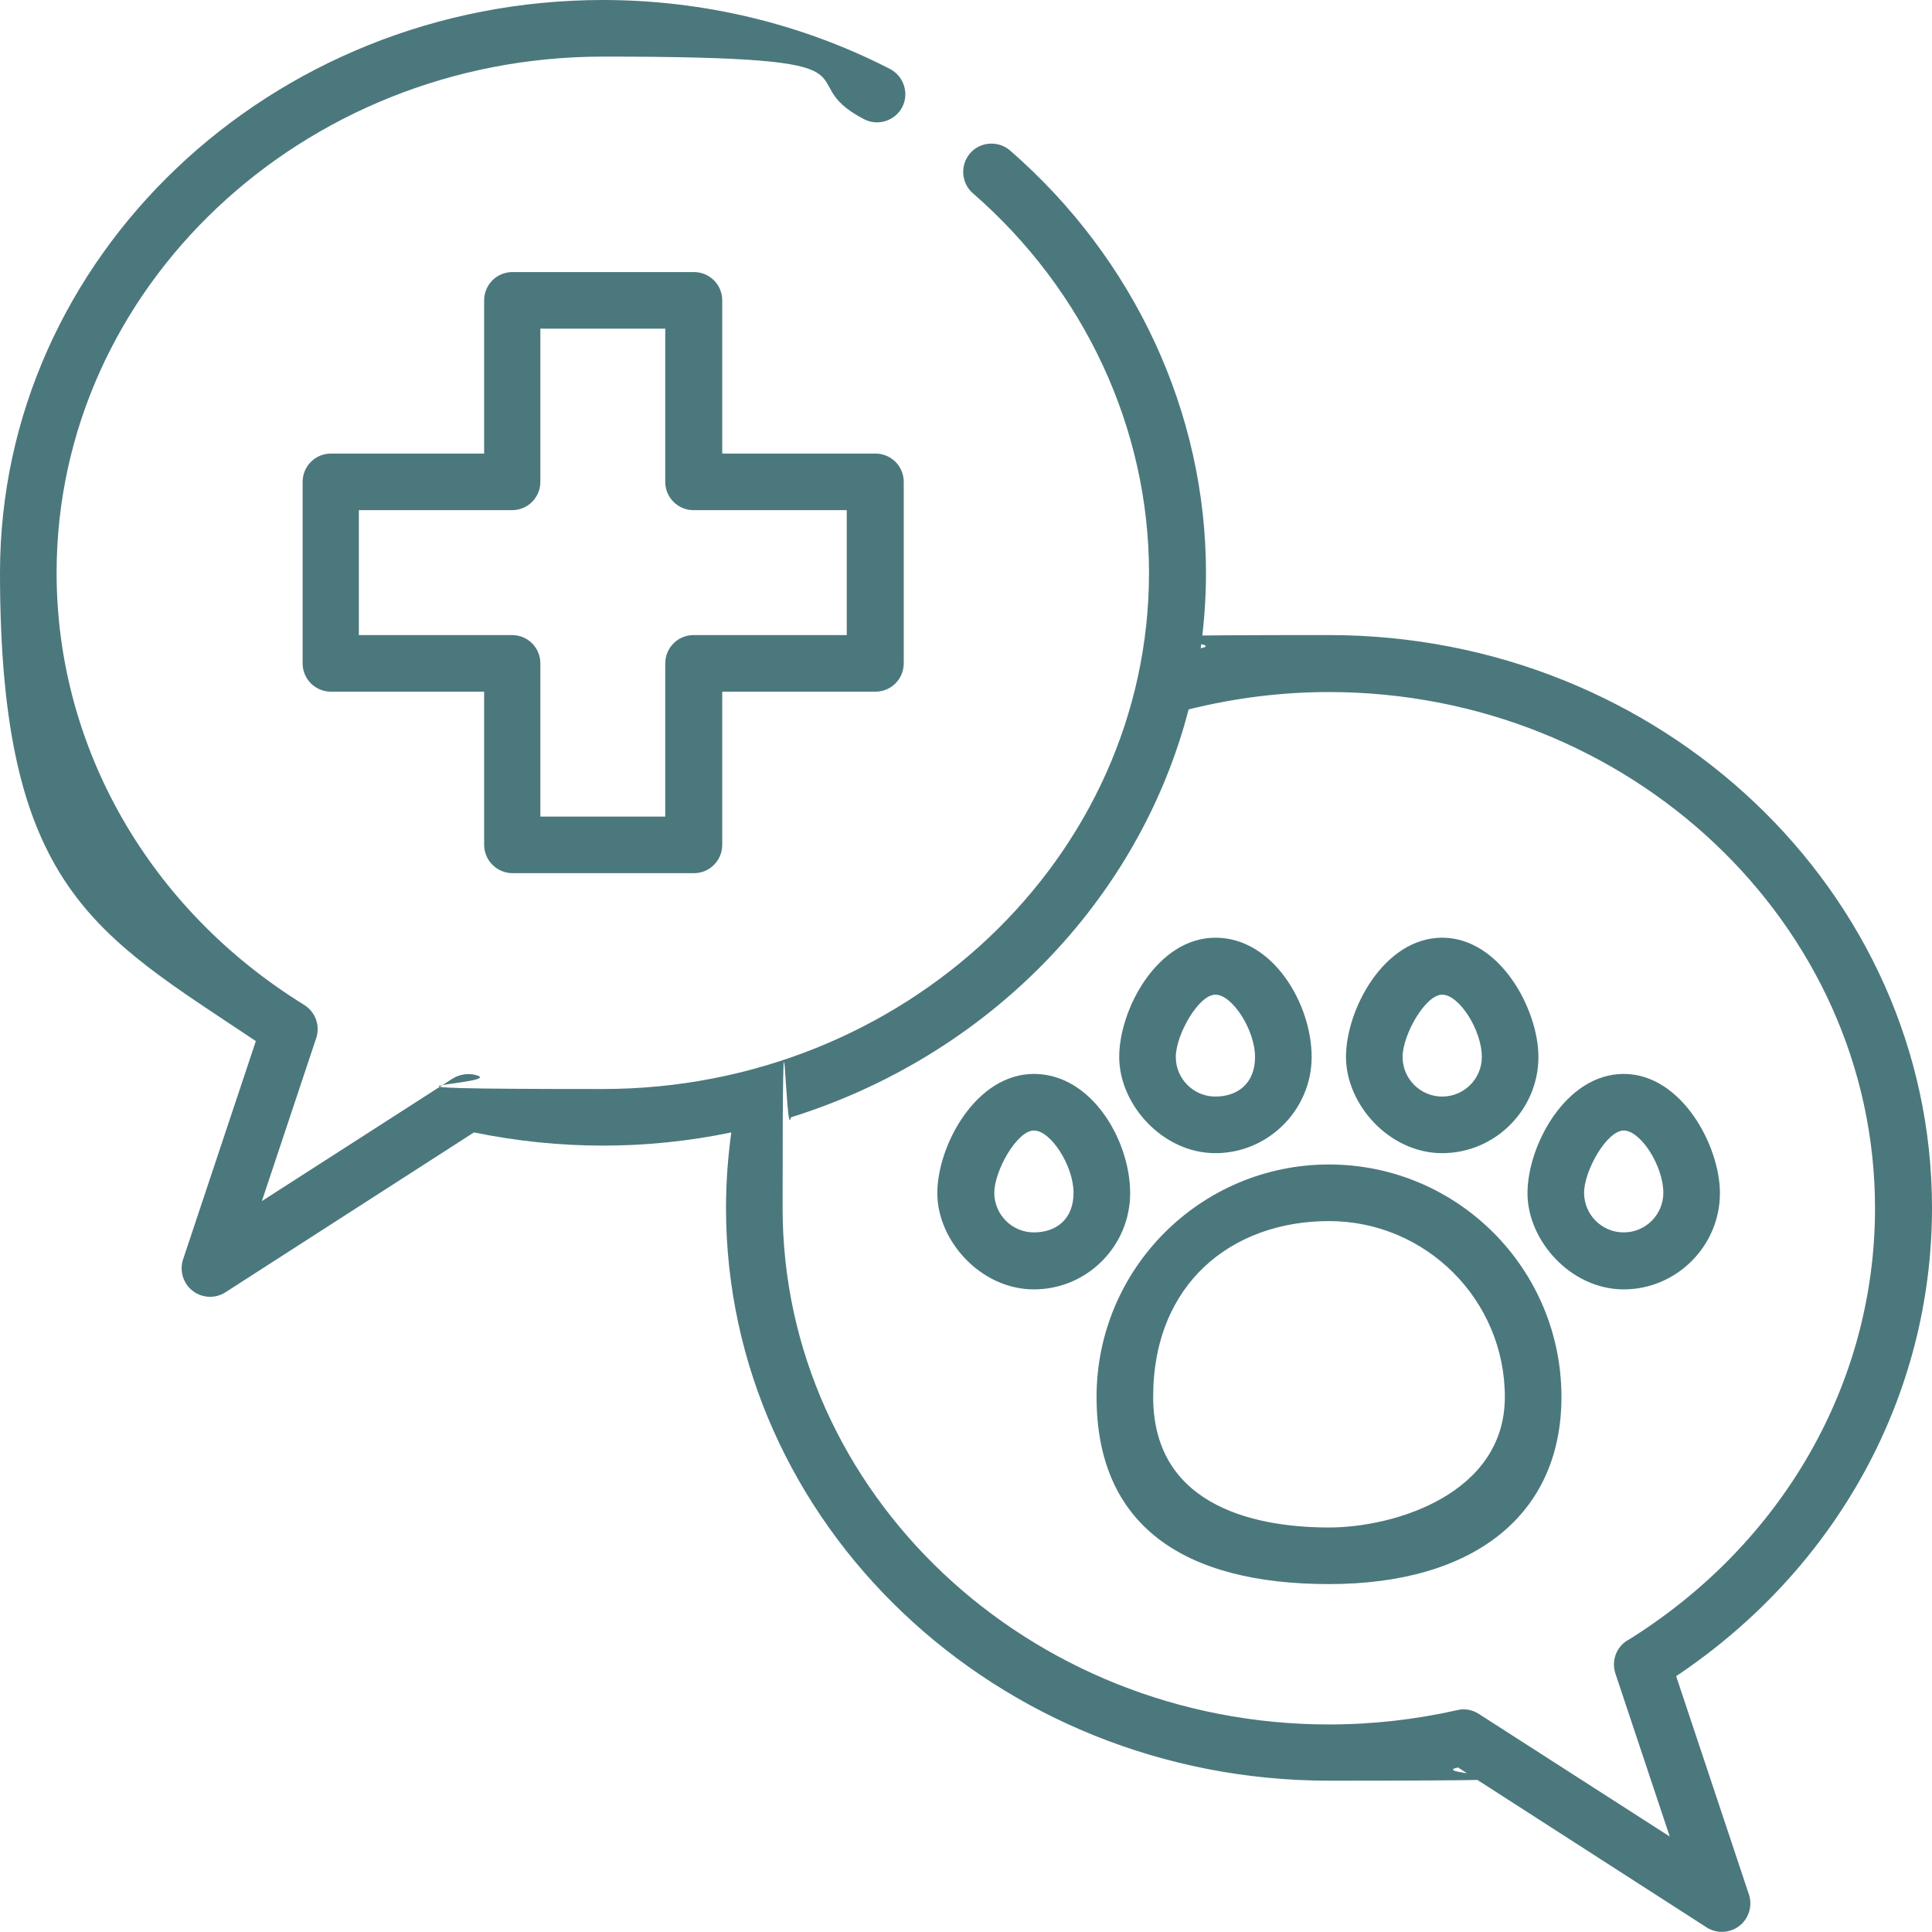
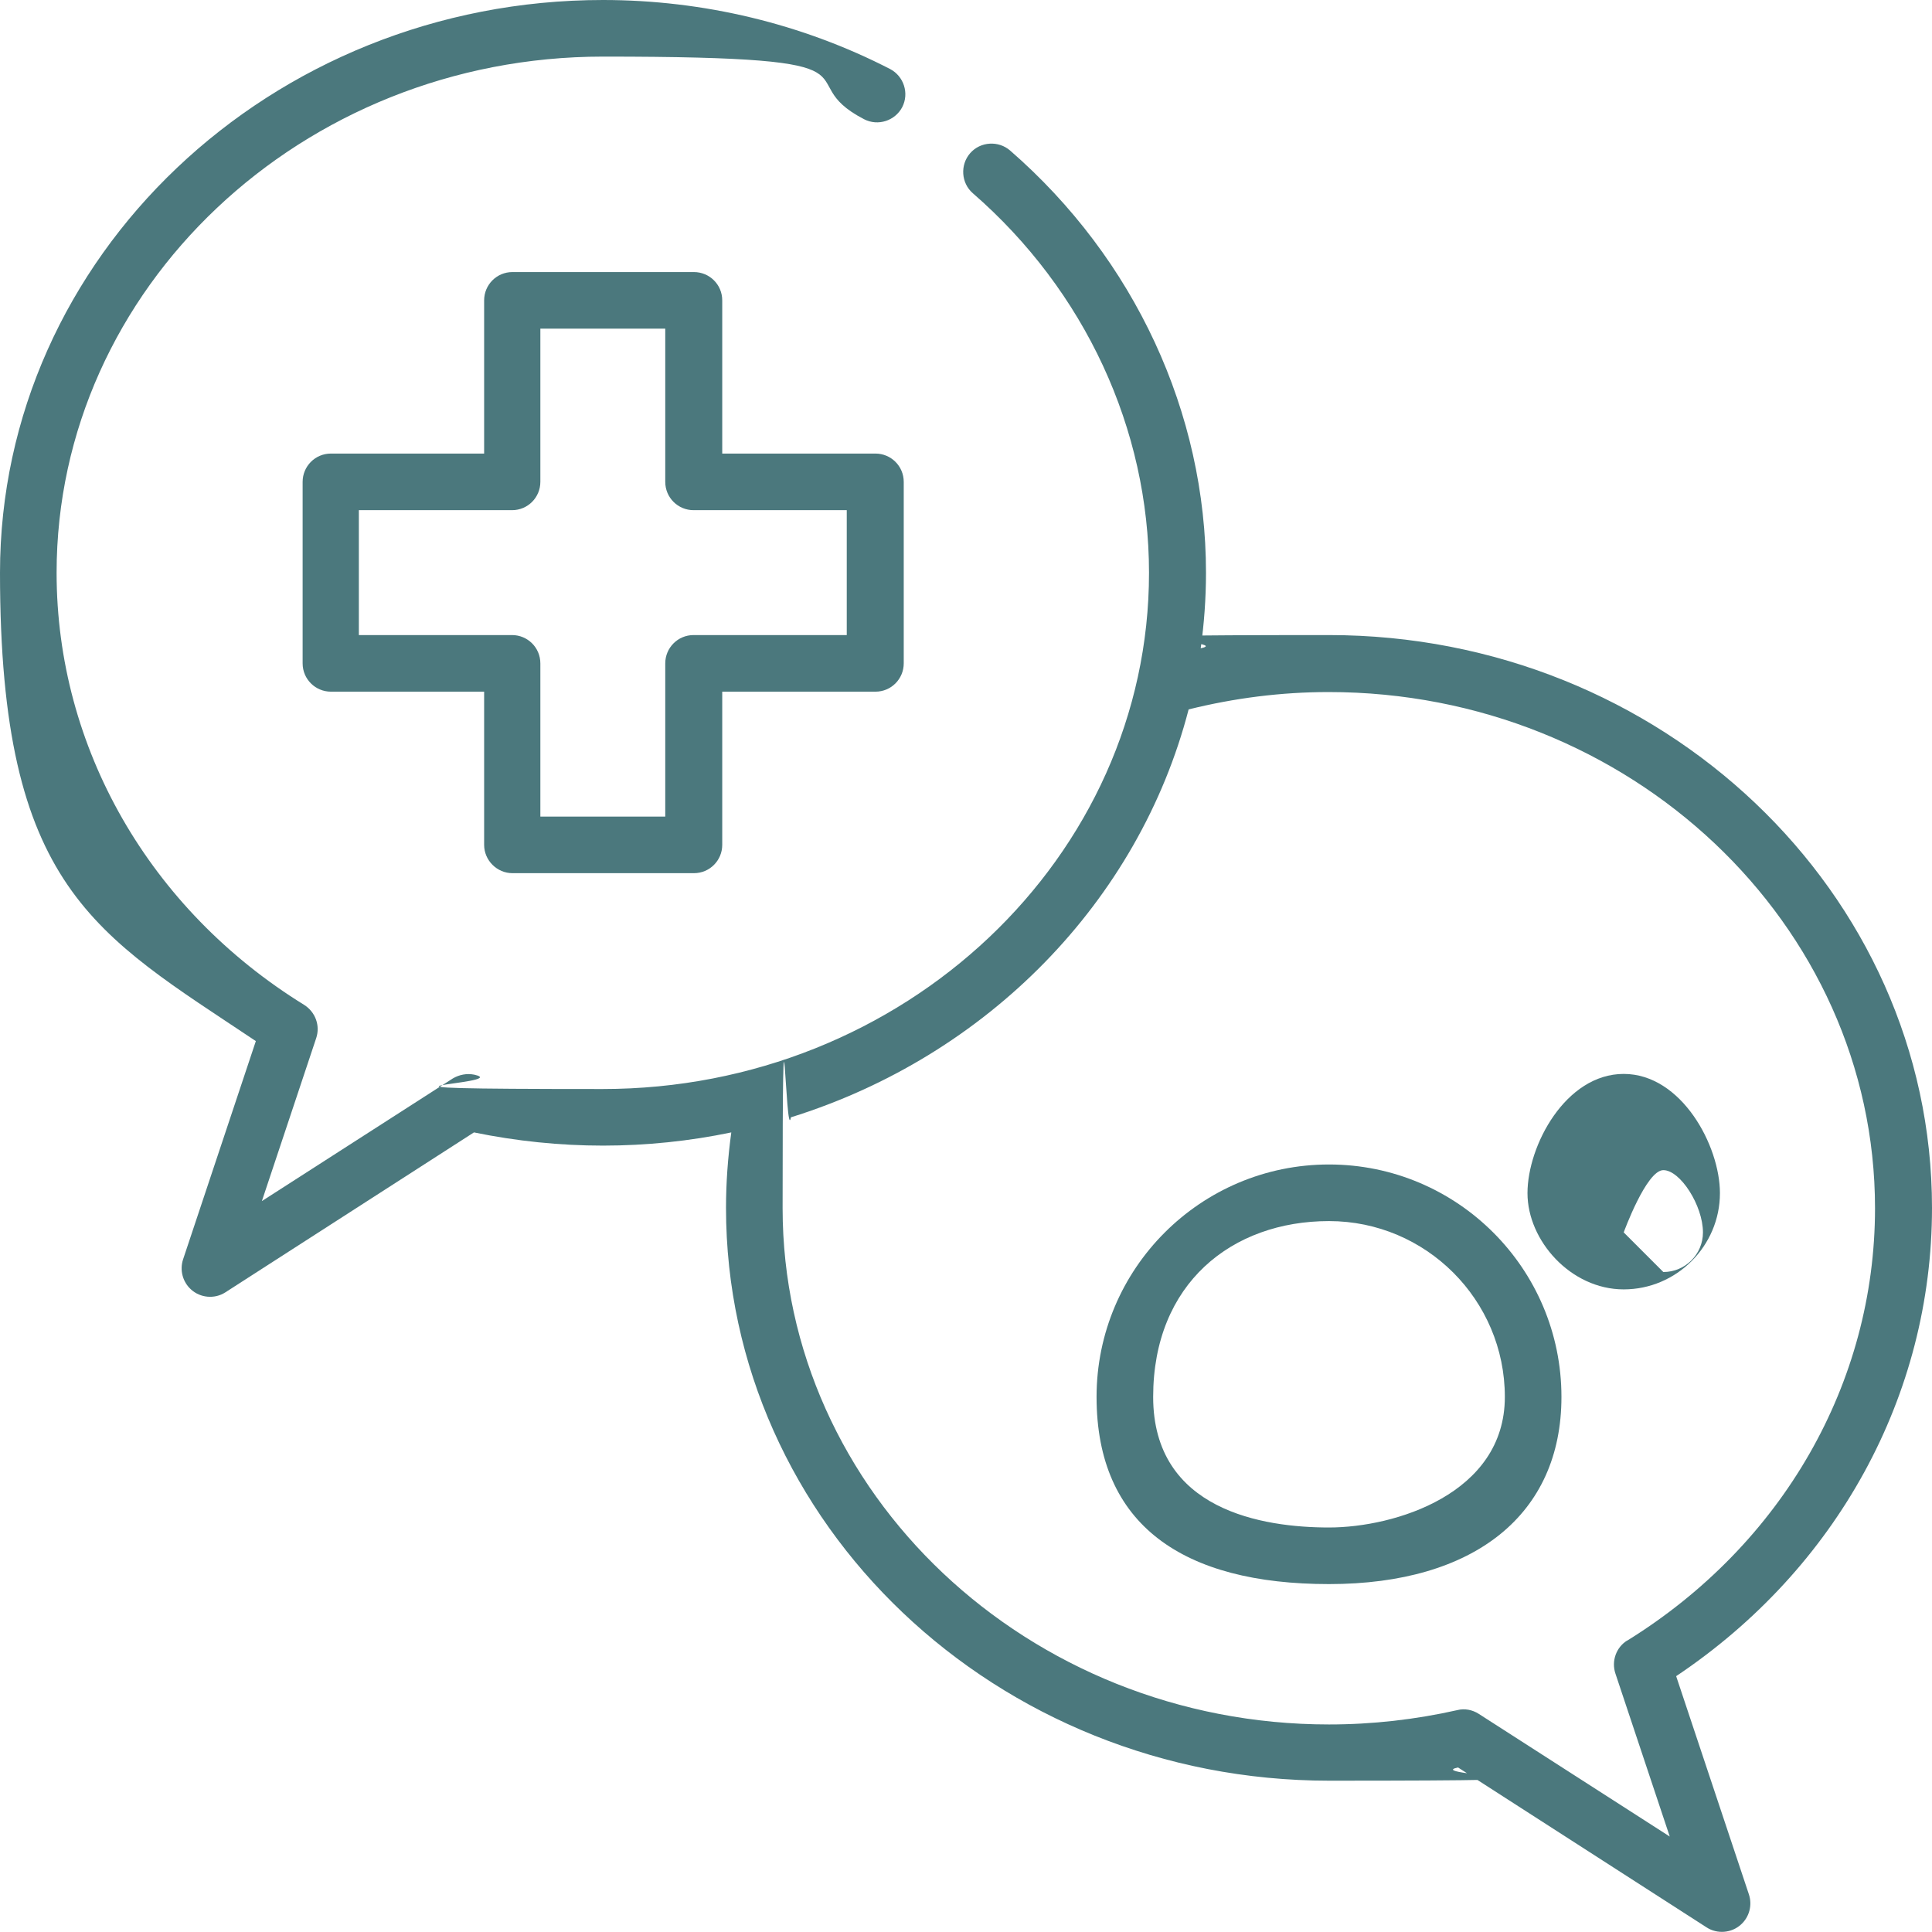
<svg xmlns="http://www.w3.org/2000/svg" id="Capa_1" version="1.1" viewBox="0 0 512 512">
  <defs>
    <style>
      .st0 {
        fill: #4b787d;
      }
    </style>
  </defs>
  <path class="st0" d="M512,320.1c0-83.7-71.7-151.8-159.8-151.8s-22.8,1.2-34,3.5c.9-6.5,1.4-13.2,1.4-20,0-42.4-18.9-83.2-51.9-111.9-3.1-2.7-7.9-2.4-10.6.7-2.7,3.1-2.4,7.9.7,10.6,29.7,25.8,46.7,62.5,46.7,100.6,0,75.4-64.9,136.8-144.8,136.8s-22.9-1.3-34-3.8c-2-.4-4,0-5.7,1l-50.6,32.5,14.4-43.2c1.1-3.3-.2-6.9-3.2-8.8C39.6,241,15,198.1,15,151.8,15,76.4,80,15,159.8,15s48.1,5.7,69.2,16.6c3.7,1.9,8.2.4,10.1-3.2,1.9-3.7.4-8.2-3.2-10.1C212.6,6.3,186.4,0,159.8,0,71.7,0,0,68.1,0,151.8s25.2,95.6,67.8,124.1l-19.3,57.9c-.9,2.8-.1,5.9,2.1,7.9,2.5,2.3,6.3,2.6,9.1.8l65.9-42.4c11.2,2.3,22.7,3.5,34.2,3.5s23-1.2,34-3.5c-.9,6.6-1.4,13.3-1.4,20,0,83.7,71.7,151.8,159.8,151.8s23-1.2,34.2-3.5l65.9,42.4c2.8,1.8,6.6,1.5,9.1-.8,2.2-2,3-5.1,2.1-7.9l-19.3-57.9c42.6-28.5,67.8-74.4,67.8-124.1ZM431.3,434.7c-3,1.8-4.3,5.5-3.2,8.8l14.4,43.2-50.6-32.5c-1.7-1.1-3.8-1.5-5.7-1-11.1,2.5-22.5,3.8-34,3.8-79.8,0-144.8-61.4-144.8-136.8s.8-16.2,2.2-24.1c52-16.2,92.2-57.2,105.4-108.1,12.1-3,24.5-4.6,37.1-4.6,79.8,0,144.8,61.4,144.8,136.8,0,46.3-24.5,89.1-65.7,114.6Z" />
  <path class="st0" d="M352.2,308.6c-34,0-61.6,27.6-61.6,61.6s23,49.6,61.6,49.6,61.6-18.5,61.6-49.6c0-34-27.6-61.6-61.6-61.6ZM352.2,404.8c-17.4,0-46.6-4.5-46.6-34.6s20.9-46.6,46.6-46.6,46.6,20.9,46.6,46.6-29.2,34.6-46.6,34.6Z" />
-   <path class="st0" d="M322.1,248.5c-15.4,0-25.5,19-25.5,31.6s11.5,25.5,25.5,25.5,25.5-11.5,25.5-25.5-10.2-31.6-25.5-31.6ZM322.1,290.6c-5.8,0-10.5-4.7-10.5-10.5s6-16.5,10.5-16.5,10.5,9.4,10.5,16.5-4.7,10.5-10.5,10.5Z" />
-   <path class="st0" d="M382.2,248.5c-15.4,0-25.5,19-25.5,31.6s11.5,25.5,25.5,25.5,25.5-11.5,25.5-25.5c0-12.6-10.2-31.6-25.5-31.6ZM382.2,290.6c-5.8,0-10.5-4.7-10.5-10.5s6-16.5,10.5-16.5,10.5,9.4,10.5,16.5c0,5.8-4.7,10.5-10.5,10.5Z" />
-   <path class="st0" d="M430.3,284.6c-15.4,0-25.5,19-25.5,31.6s11.5,25.5,25.5,25.5,25.5-11.5,25.5-25.5c0-12.6-10.2-31.6-25.5-31.6ZM430.3,326.6c-5.8,0-10.5-4.7-10.5-10.5s6-16.5,10.5-16.5,10.5,9.4,10.5,16.5c0,5.8-4.7,10.5-10.5,10.5Z" />
-   <path class="st0" d="M274,284.6c-15.4,0-25.6,19-25.6,31.6s11.5,25.5,25.6,25.5,25.5-11.5,25.5-25.5-10.2-31.6-25.5-31.6ZM274,326.6c-5.8,0-10.5-4.7-10.5-10.5s6-16.5,10.5-16.5,10.5,9.4,10.5,16.5-4.7,10.5-10.5,10.5Z" />
+   <path class="st0" d="M430.3,284.6c-15.4,0-25.5,19-25.5,31.6s11.5,25.5,25.5,25.5,25.5-11.5,25.5-25.5c0-12.6-10.2-31.6-25.5-31.6ZM430.3,326.6s6-16.5,10.5-16.5,10.5,9.4,10.5,16.5c0,5.8-4.7,10.5-10.5,10.5Z" />
  <path class="st0" d="M232,120.2h-40.6v-40.6c0-4.2-3.4-7.5-7.5-7.5h-48.1c-4.2,0-7.5,3.4-7.5,7.5v40.6h-40.6c-4.2,0-7.5,3.4-7.5,7.5v48.1c0,4.2,3.4,7.5,7.5,7.5h40.6v40.6c0,4.1,3.4,7.5,7.5,7.5h48.1c4.2,0,7.5-3.4,7.5-7.5v-40.6h40.6c4.2,0,7.5-3.4,7.5-7.5v-48.1c0-4.2-3.4-7.5-7.5-7.5ZM224.4,168.3h-40.6c-4.2,0-7.5,3.4-7.5,7.5v40.6h-33.1v-40.6c0-4.2-3.4-7.5-7.5-7.5h-40.6v-33.1h40.6c4.2,0,7.5-3.4,7.5-7.5v-40.6h33.1v40.6c0,4.2,3.4,7.5,7.5,7.5h40.6v33.1h0Z" />
</svg>